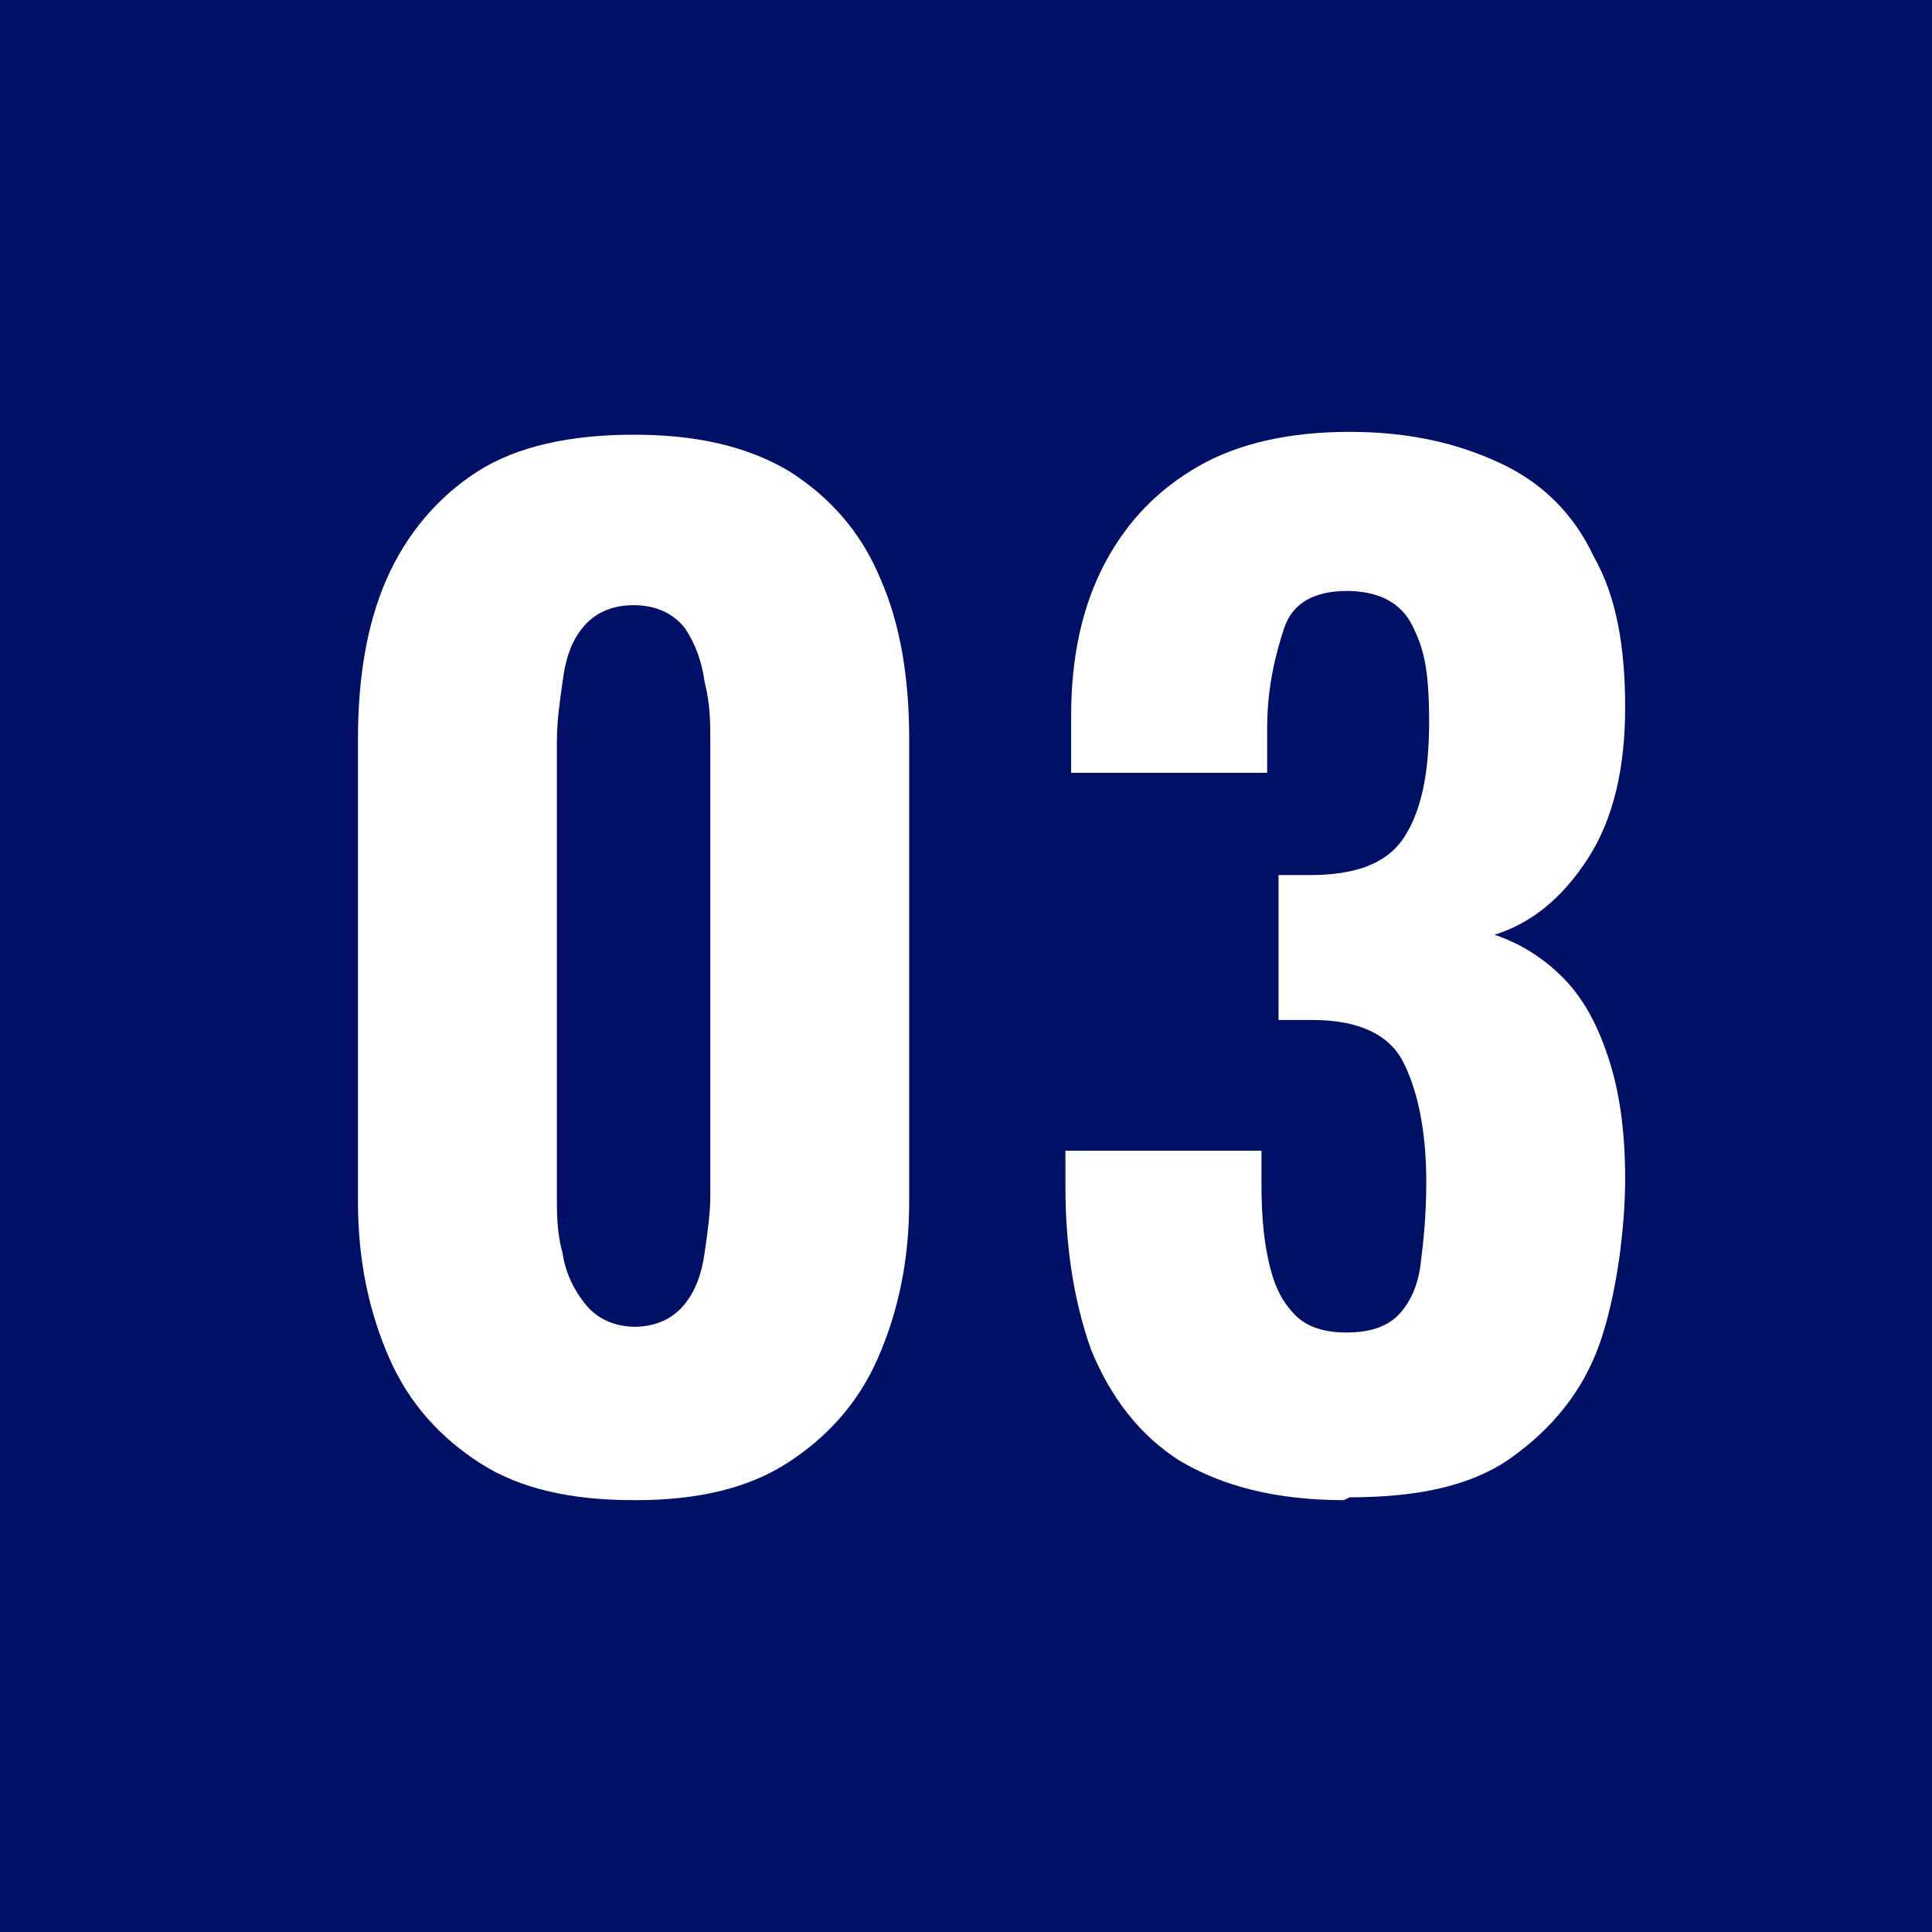
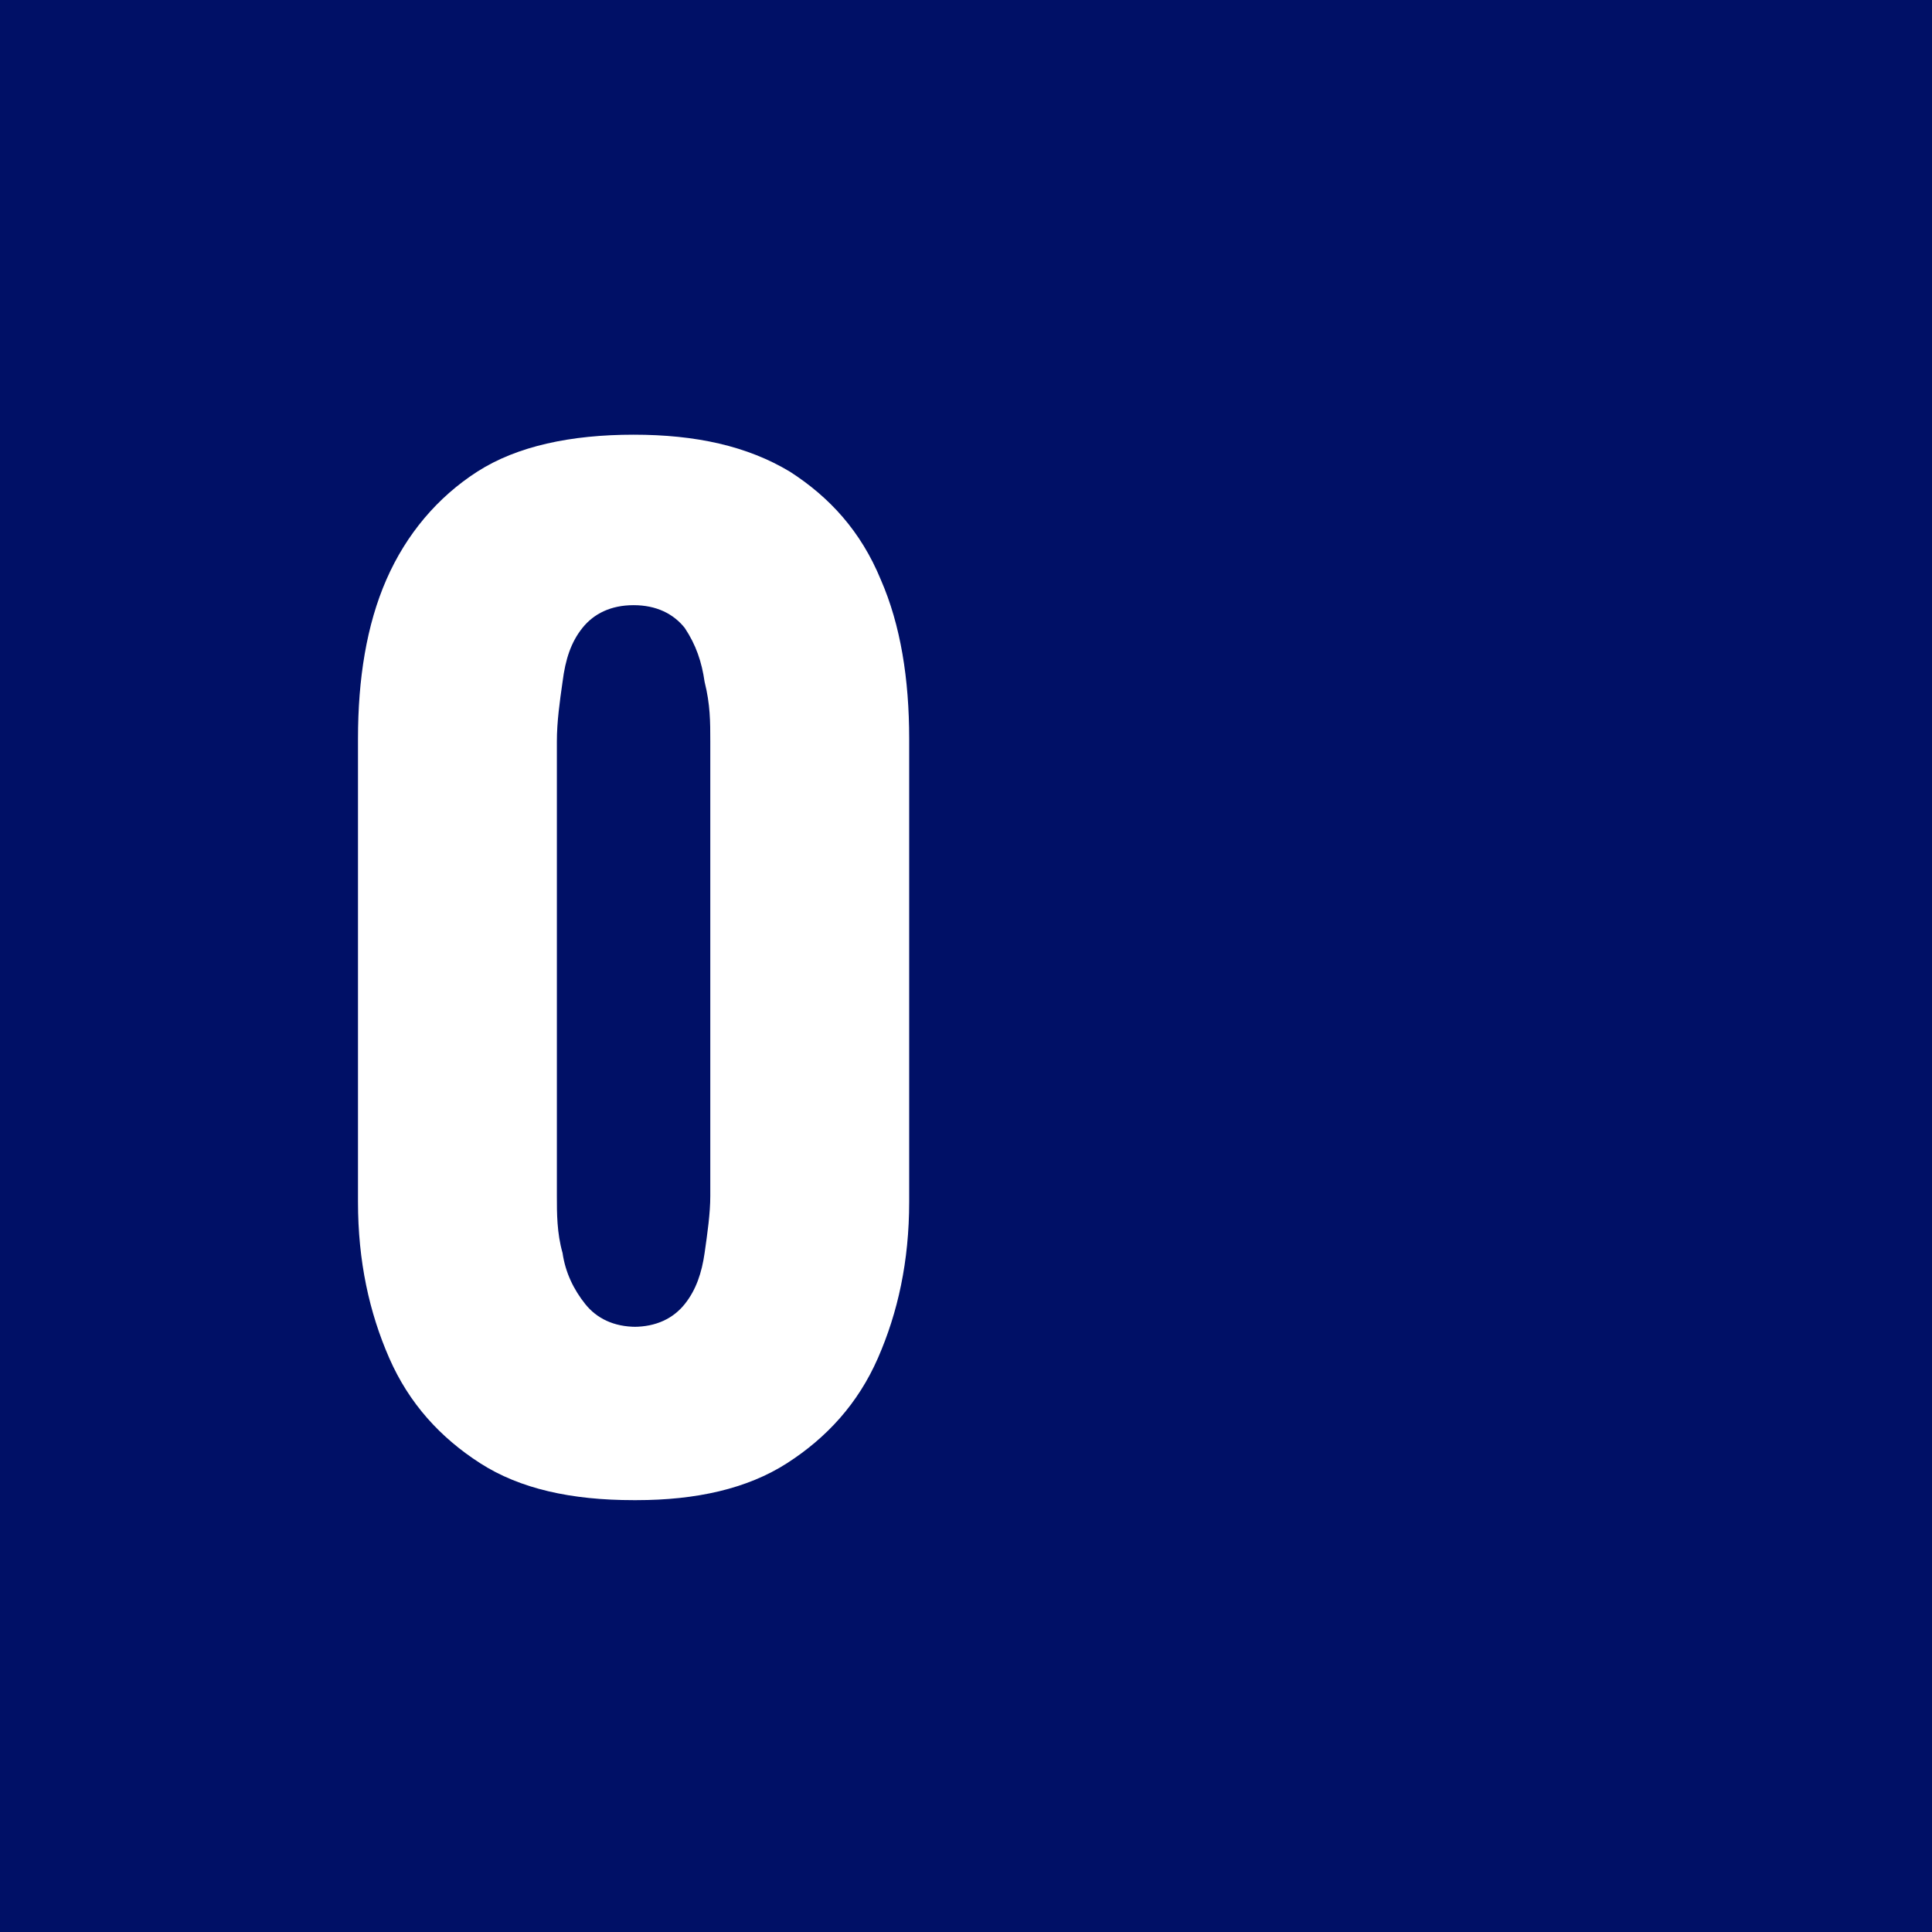
<svg xmlns="http://www.w3.org/2000/svg" id="b" data-name="レイヤー 2" width="68" height="68" viewBox="0 0 68 68">
  <defs>
    <style>
      .d {
        fill: #fff;
      }

      .e {
        fill: #001066;
      }
    </style>
  </defs>
  <g id="c" data-name="レイヤー 1">
    <g>
      <rect class="e" width="68" height="68" />
      <g>
        <path class="d" d="m22.3,52.8c-2.2,0-4-.4-5.4-1.3-1.4-.9-2.5-2.1-3.2-3.7-.7-1.6-1.1-3.4-1.1-5.5v-16.3c0-2.1.3-4,1-5.6.7-1.6,1.8-2.9,3.2-3.8,1.4-.9,3.3-1.3,5.5-1.3s4,.4,5.5,1.3c1.4.9,2.5,2.1,3.2,3.8.7,1.6,1,3.5,1,5.6v16.3c0,2.1-.4,3.9-1.1,5.5-.7,1.6-1.8,2.8-3.2,3.7-1.4.9-3.2,1.3-5.3,1.3Zm0-6.1c.8,0,1.4-.3,1.8-.8.4-.5.6-1.1.7-1.8.1-.7.2-1.4.2-2v-16c0-.7,0-1.3-.2-2.1-.1-.7-.3-1.3-.7-1.9-.4-.5-1-.8-1.8-.8s-1.4.3-1.8.8c-.4.5-.6,1.1-.7,1.9-.1.7-.2,1.4-.2,2.1v16c0,.6,0,1.3.2,2,.1.7.4,1.3.8,1.8.4.5,1,.8,1.8.8Z" />
-         <path class="d" d="m47.3,52.8c-2.4,0-4.3-.5-5.8-1.4-1.4-.9-2.4-2.2-3.1-3.9-.6-1.7-.9-3.6-.9-5.7v-1.3h6.9v1.2c0,1.2.1,2.1.3,2.9.2.8.5,1.3.9,1.7.4.4,1,.6,1.8.6s1.4-.2,1.8-.6c.4-.4.7-1,.8-1.8.1-.8.2-1.7.2-2.9,0-1.8-.3-3.2-.8-4.2-.5-1-1.6-1.5-3.2-1.5h-1.2v-5.1h1.1c1.6,0,2.7-.4,3.3-1.3.6-.9.9-2.2.9-4.1s-.2-2.6-.6-3.4c-.4-.8-1.2-1.2-2.3-1.2s-1.9.4-2.2,1.3-.6,2.1-.6,3.5v1.6h-6.9v-2c0-2.1.4-3.9,1.2-5.4.8-1.5,1.9-2.6,3.3-3.4,1.4-.8,3.2-1.2,5.3-1.2s3.8.4,5.3,1.1c1.5.7,2.6,1.8,3.3,3.3.8,1.4,1.1,3.2,1.1,5.3s-.4,3.9-1.3,5.3c-.9,1.4-2,2.3-3.3,2.7.9.3,1.7.8,2.4,1.5.7.7,1.2,1.6,1.6,2.8.4,1.2.6,2.6.6,4.3s-.3,4.1-.9,5.8c-.6,1.7-1.7,3-3.1,4-1.4,1-3.3,1.4-5.7,1.4Z" />
      </g>
    </g>
  </g>
</svg>